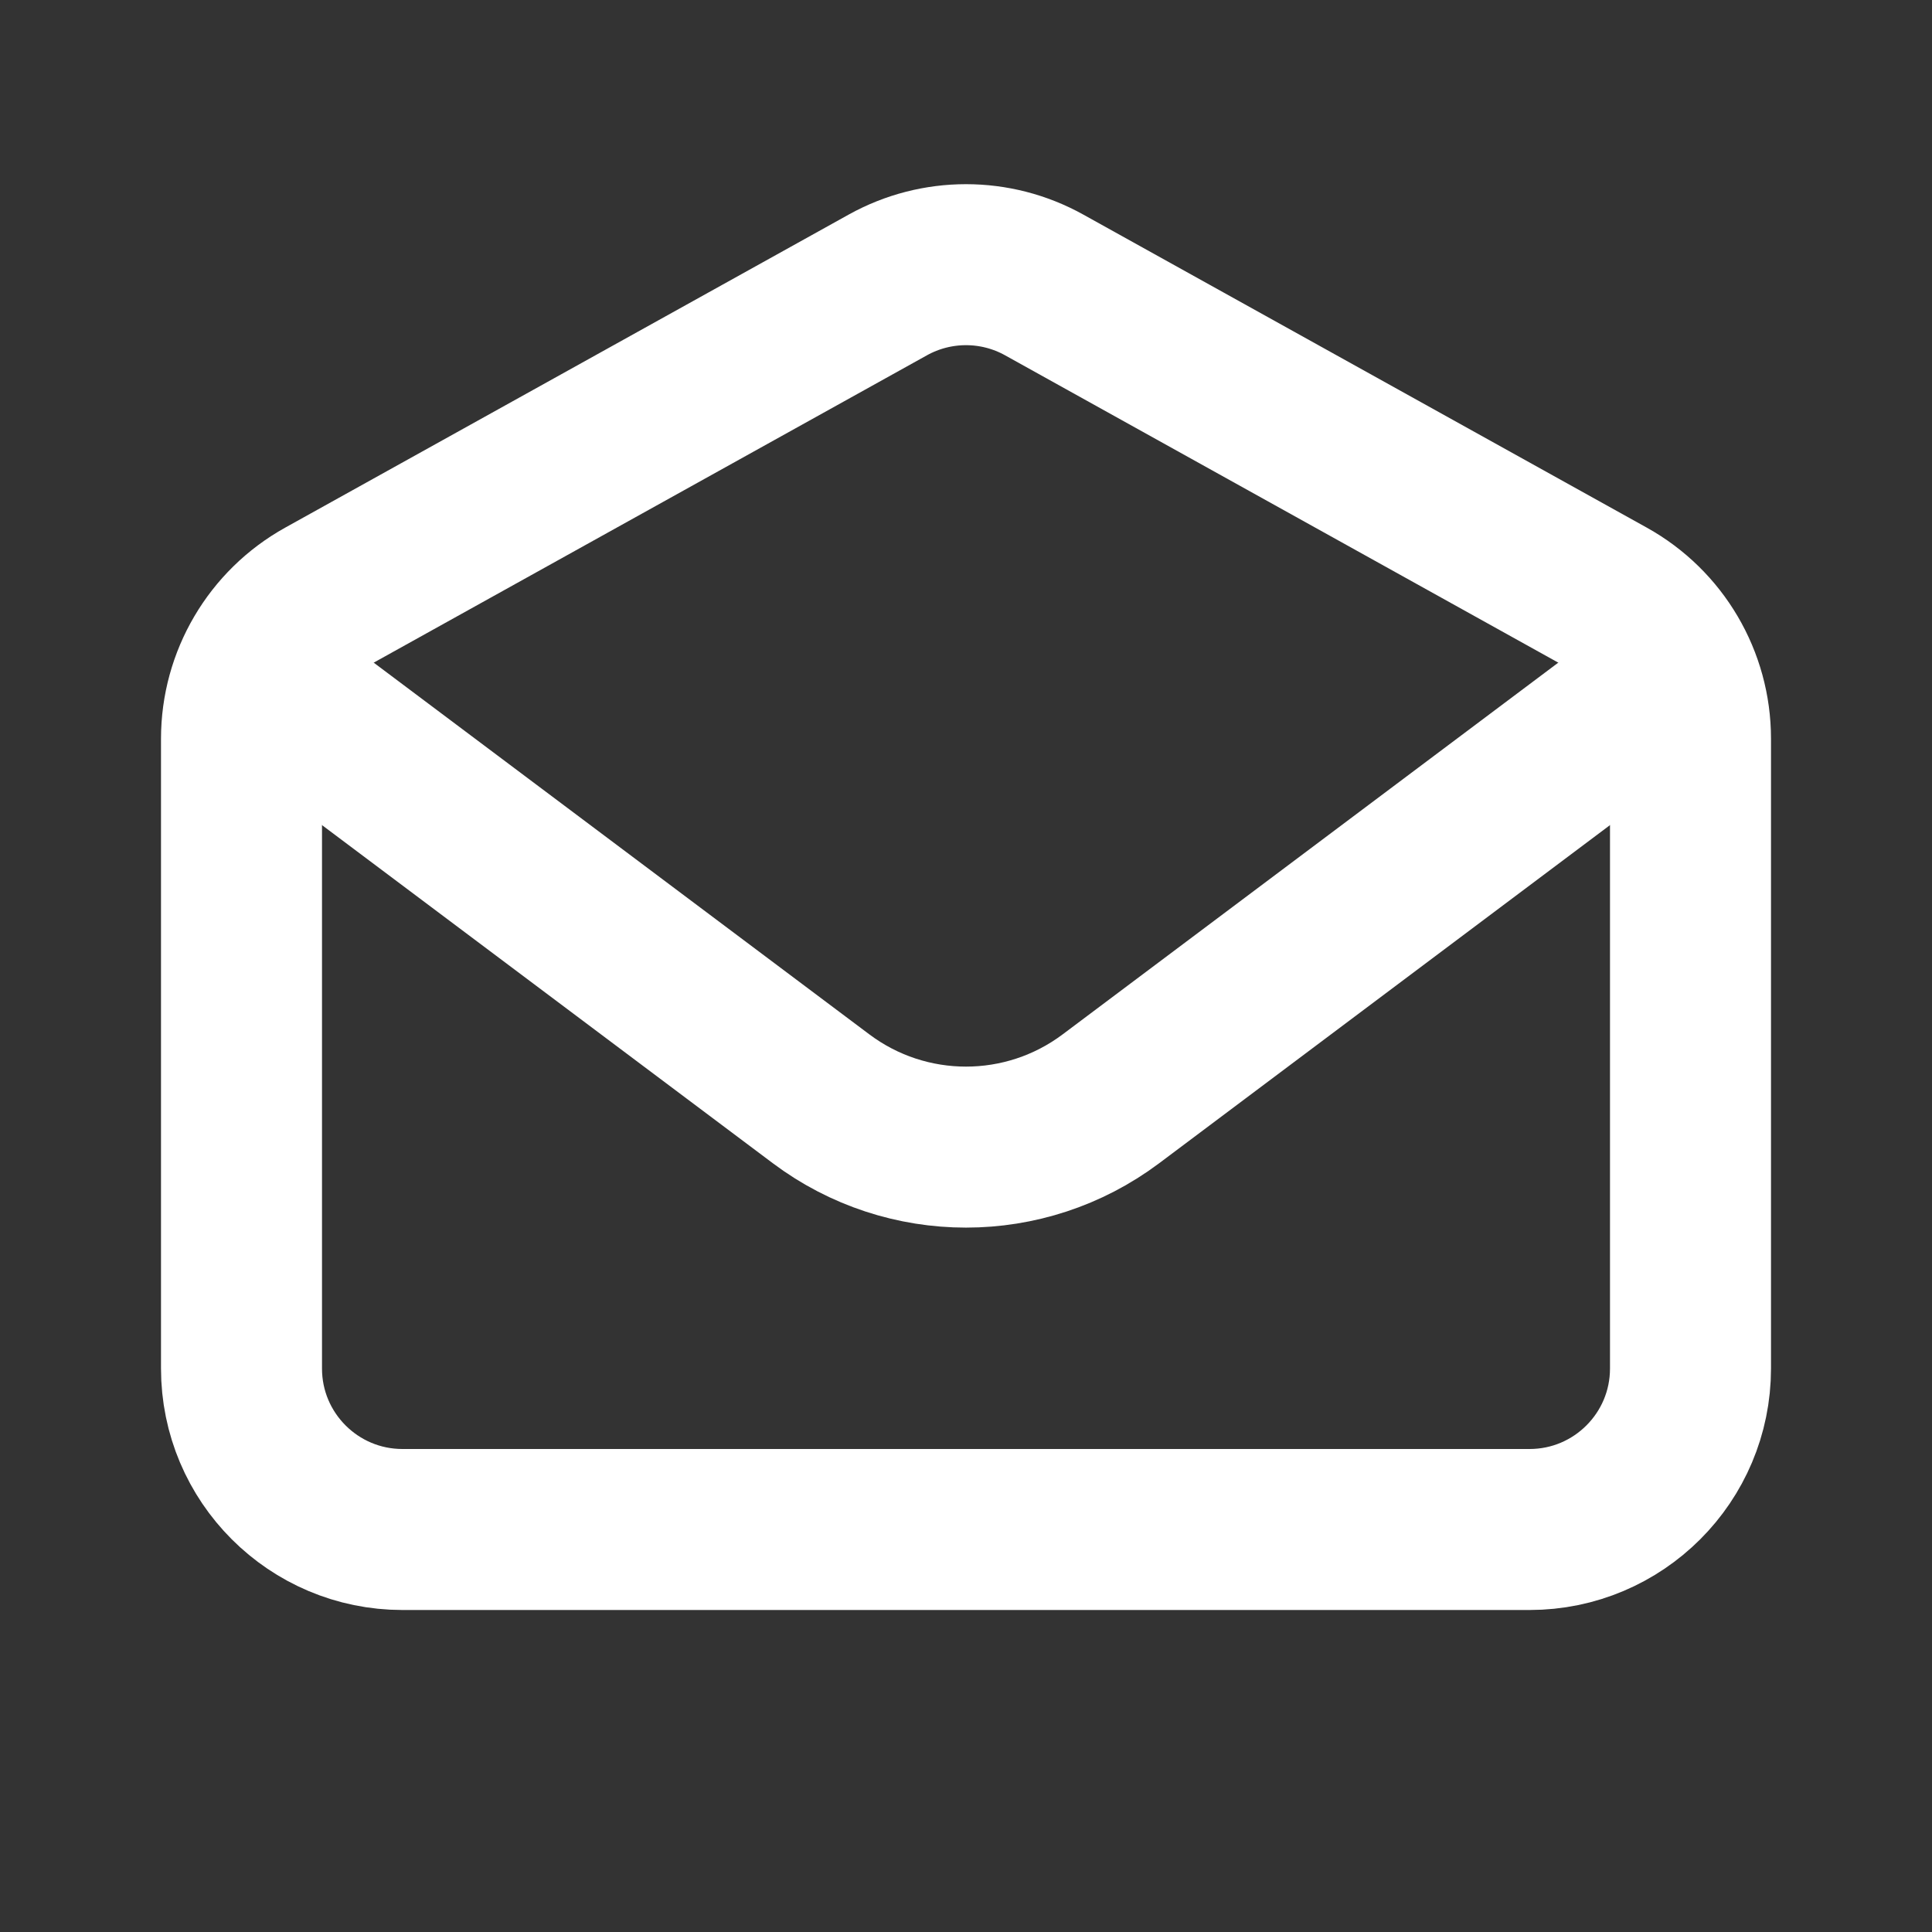
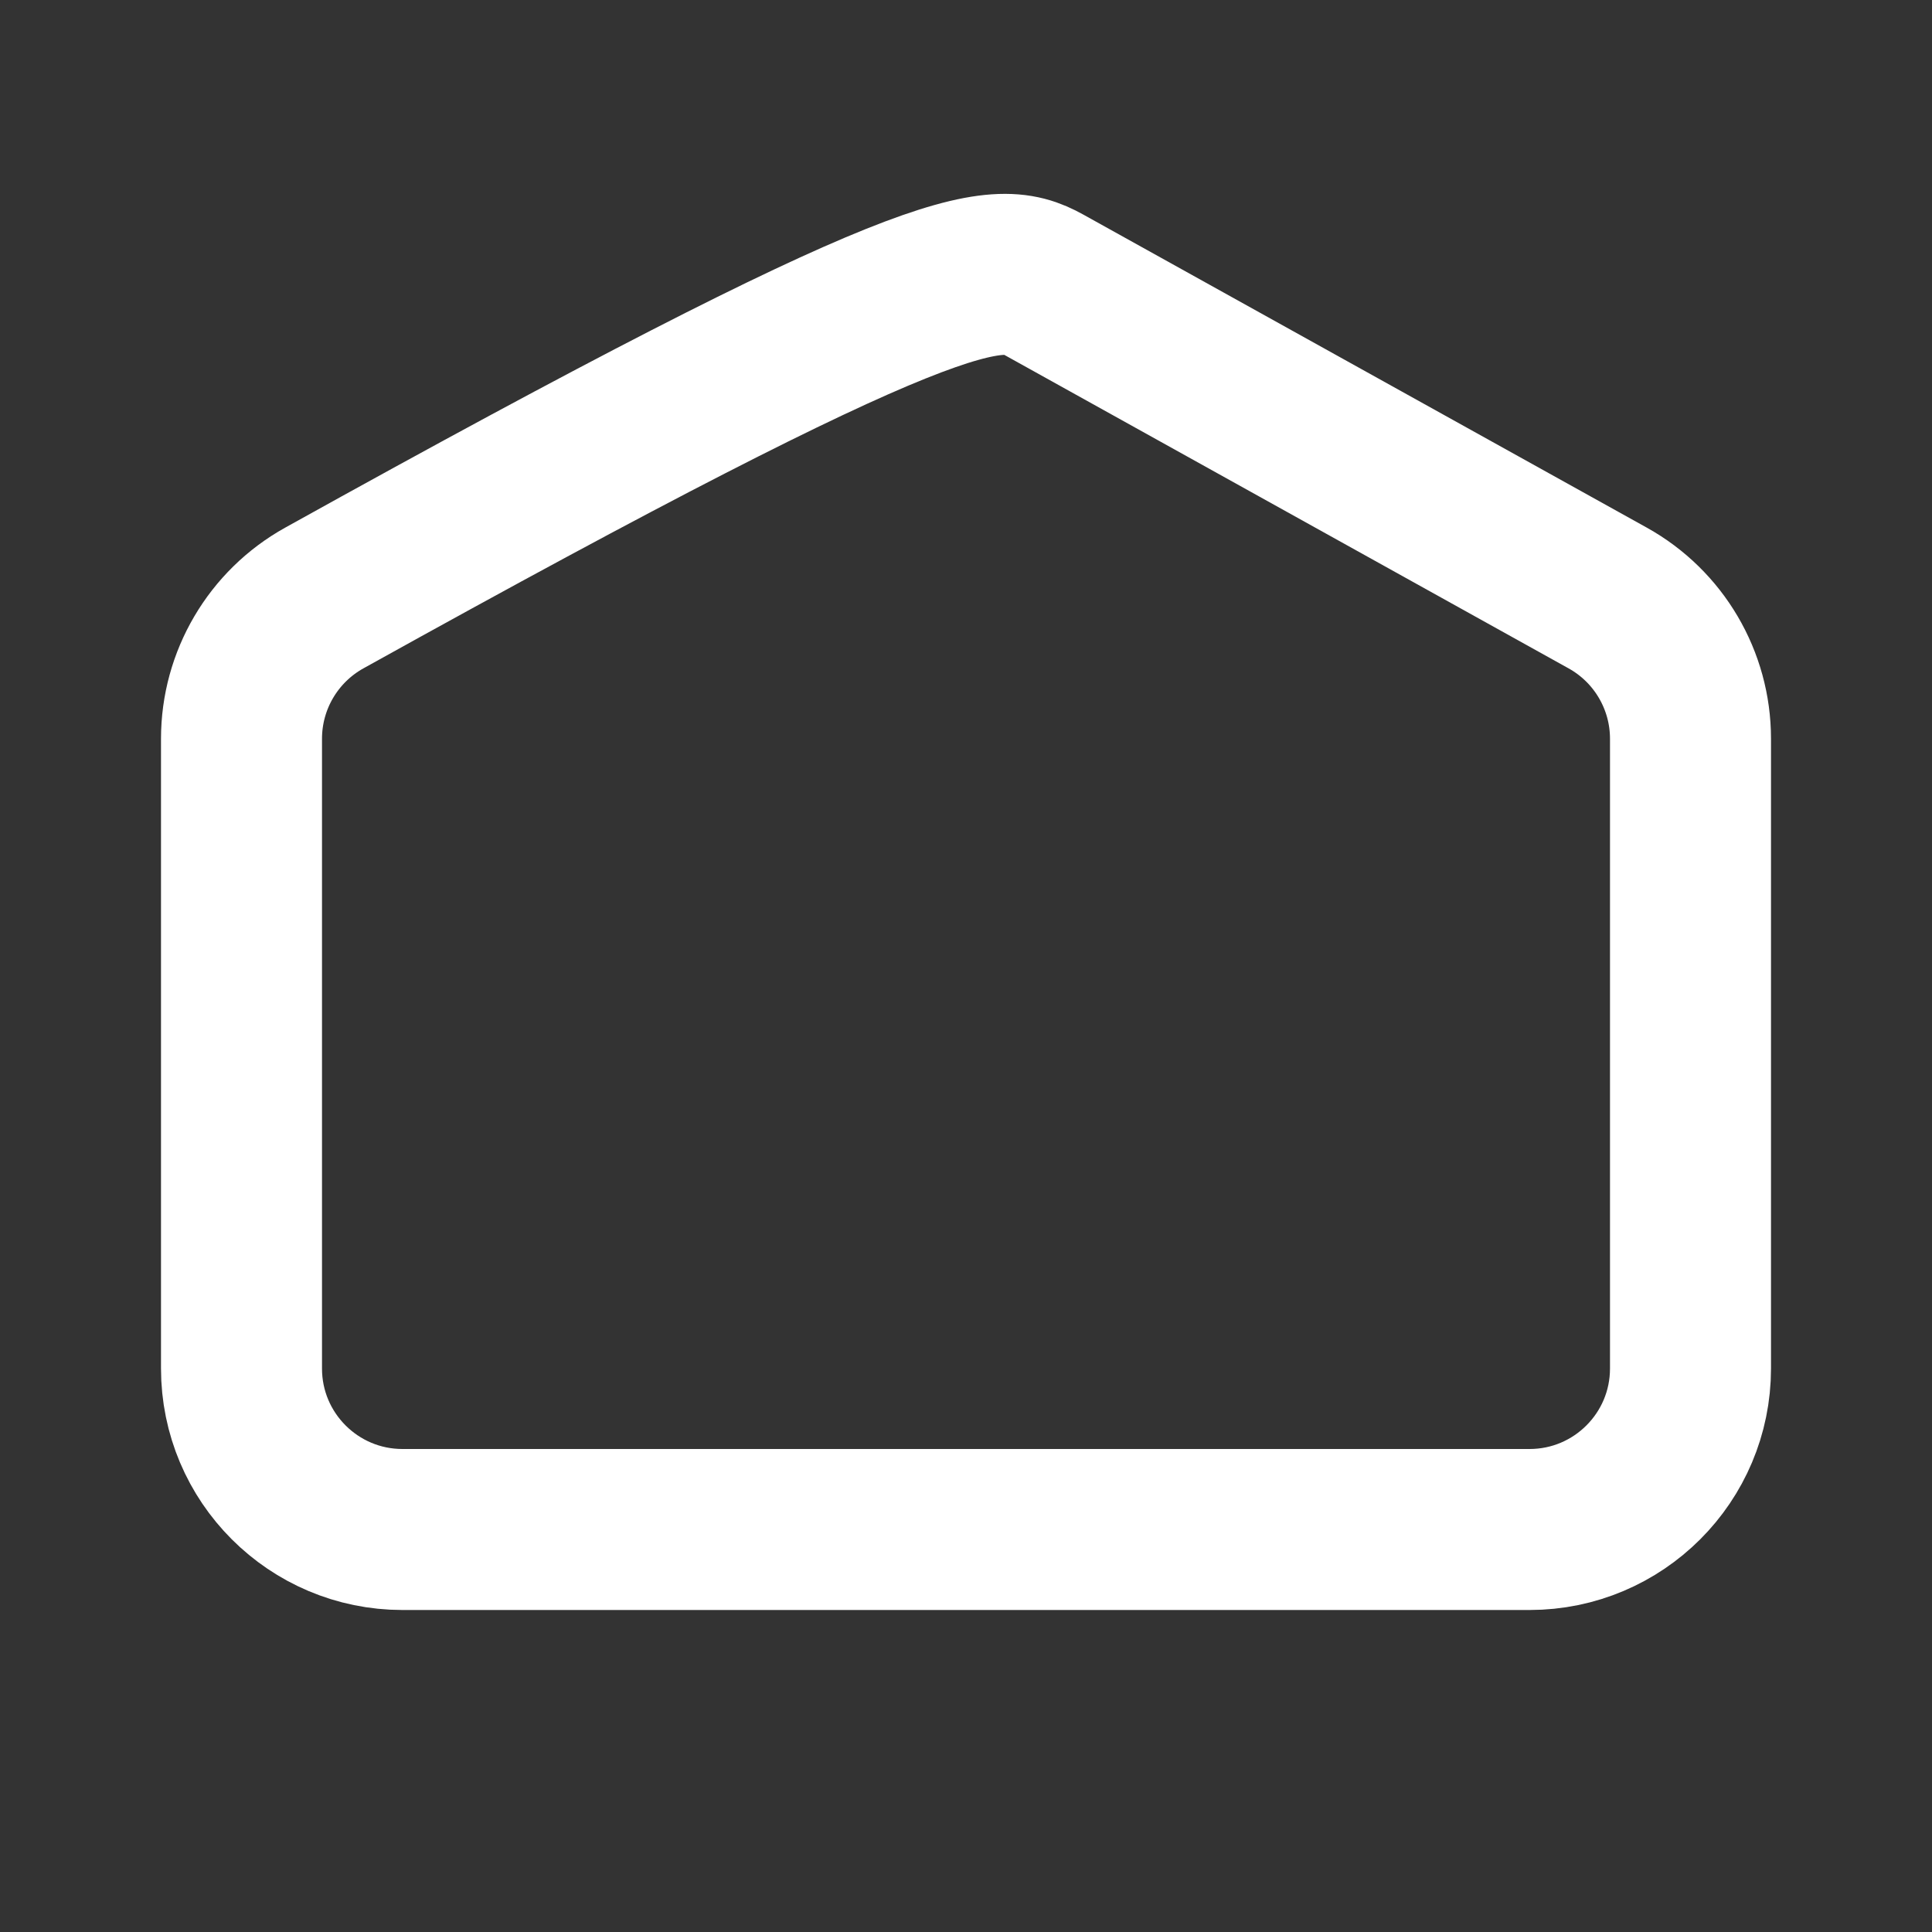
<svg xmlns="http://www.w3.org/2000/svg" width="614" height="614" viewBox="0 0 614 614" fill="none">
  <rect x="0" y="0" width="614" height="614" fill="#333333" stroke="none" />
-   <path d="M102.334 230.246L260.95 349.208C288.24 369.674 325.761 369.674 353.05 349.208L511.667 230.245" stroke="white" stroke-width="51.167" stroke-linecap="round" stroke-linejoin="round" />
-   <path d="M76.75 234.775C76.75 216.193 86.824 199.071 103.067 190.047L282.15 90.556C297.605 81.971 316.394 81.971 331.849 90.556L510.932 190.047C527.175 199.071 537.25 216.193 537.25 234.775V434.918C537.25 463.177 514.342 486.085 486.083 486.085H127.916C99.658 486.085 76.75 463.177 76.75 434.918V234.775Z" stroke="white" stroke-width="51.167" stroke-linecap="round" />
+   <path d="M76.75 234.775C76.75 216.193 86.824 199.071 103.067 190.047C297.605 81.971 316.394 81.971 331.849 90.556L510.932 190.047C527.175 199.071 537.25 216.193 537.25 234.775V434.918C537.25 463.177 514.342 486.085 486.083 486.085H127.916C99.658 486.085 76.75 463.177 76.75 434.918V234.775Z" stroke="white" stroke-width="51.167" stroke-linecap="round" />
</svg>